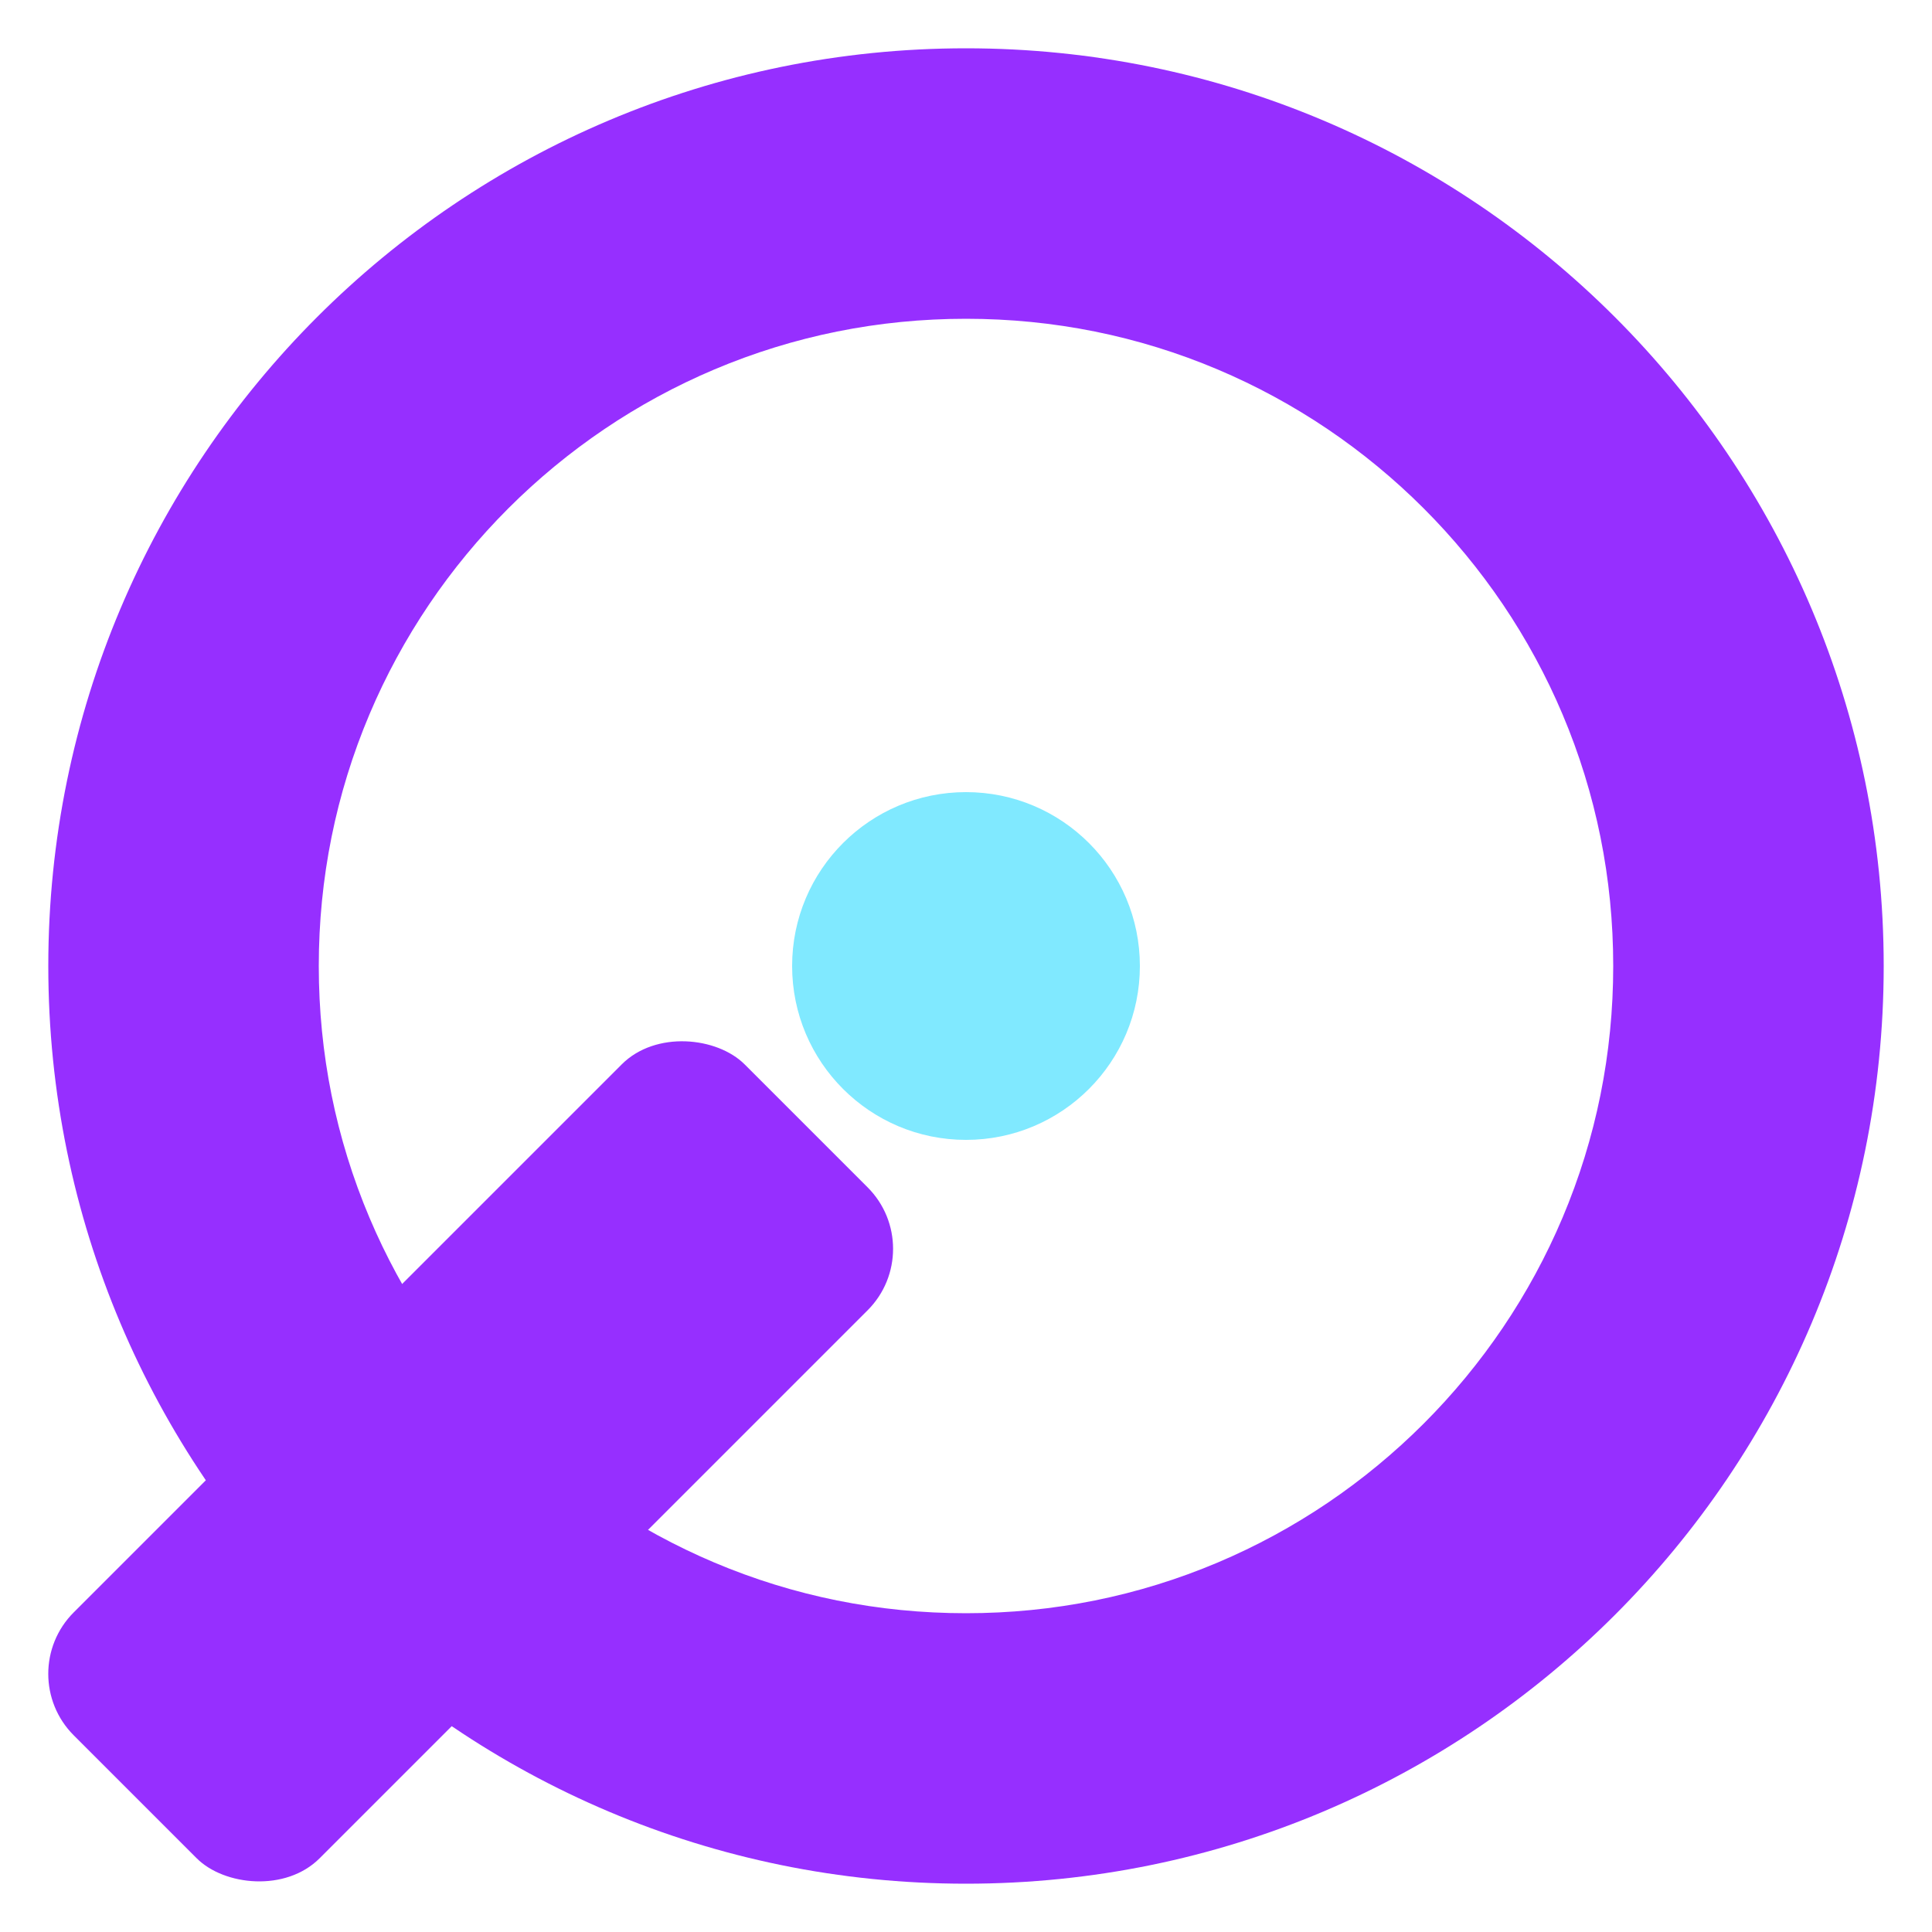
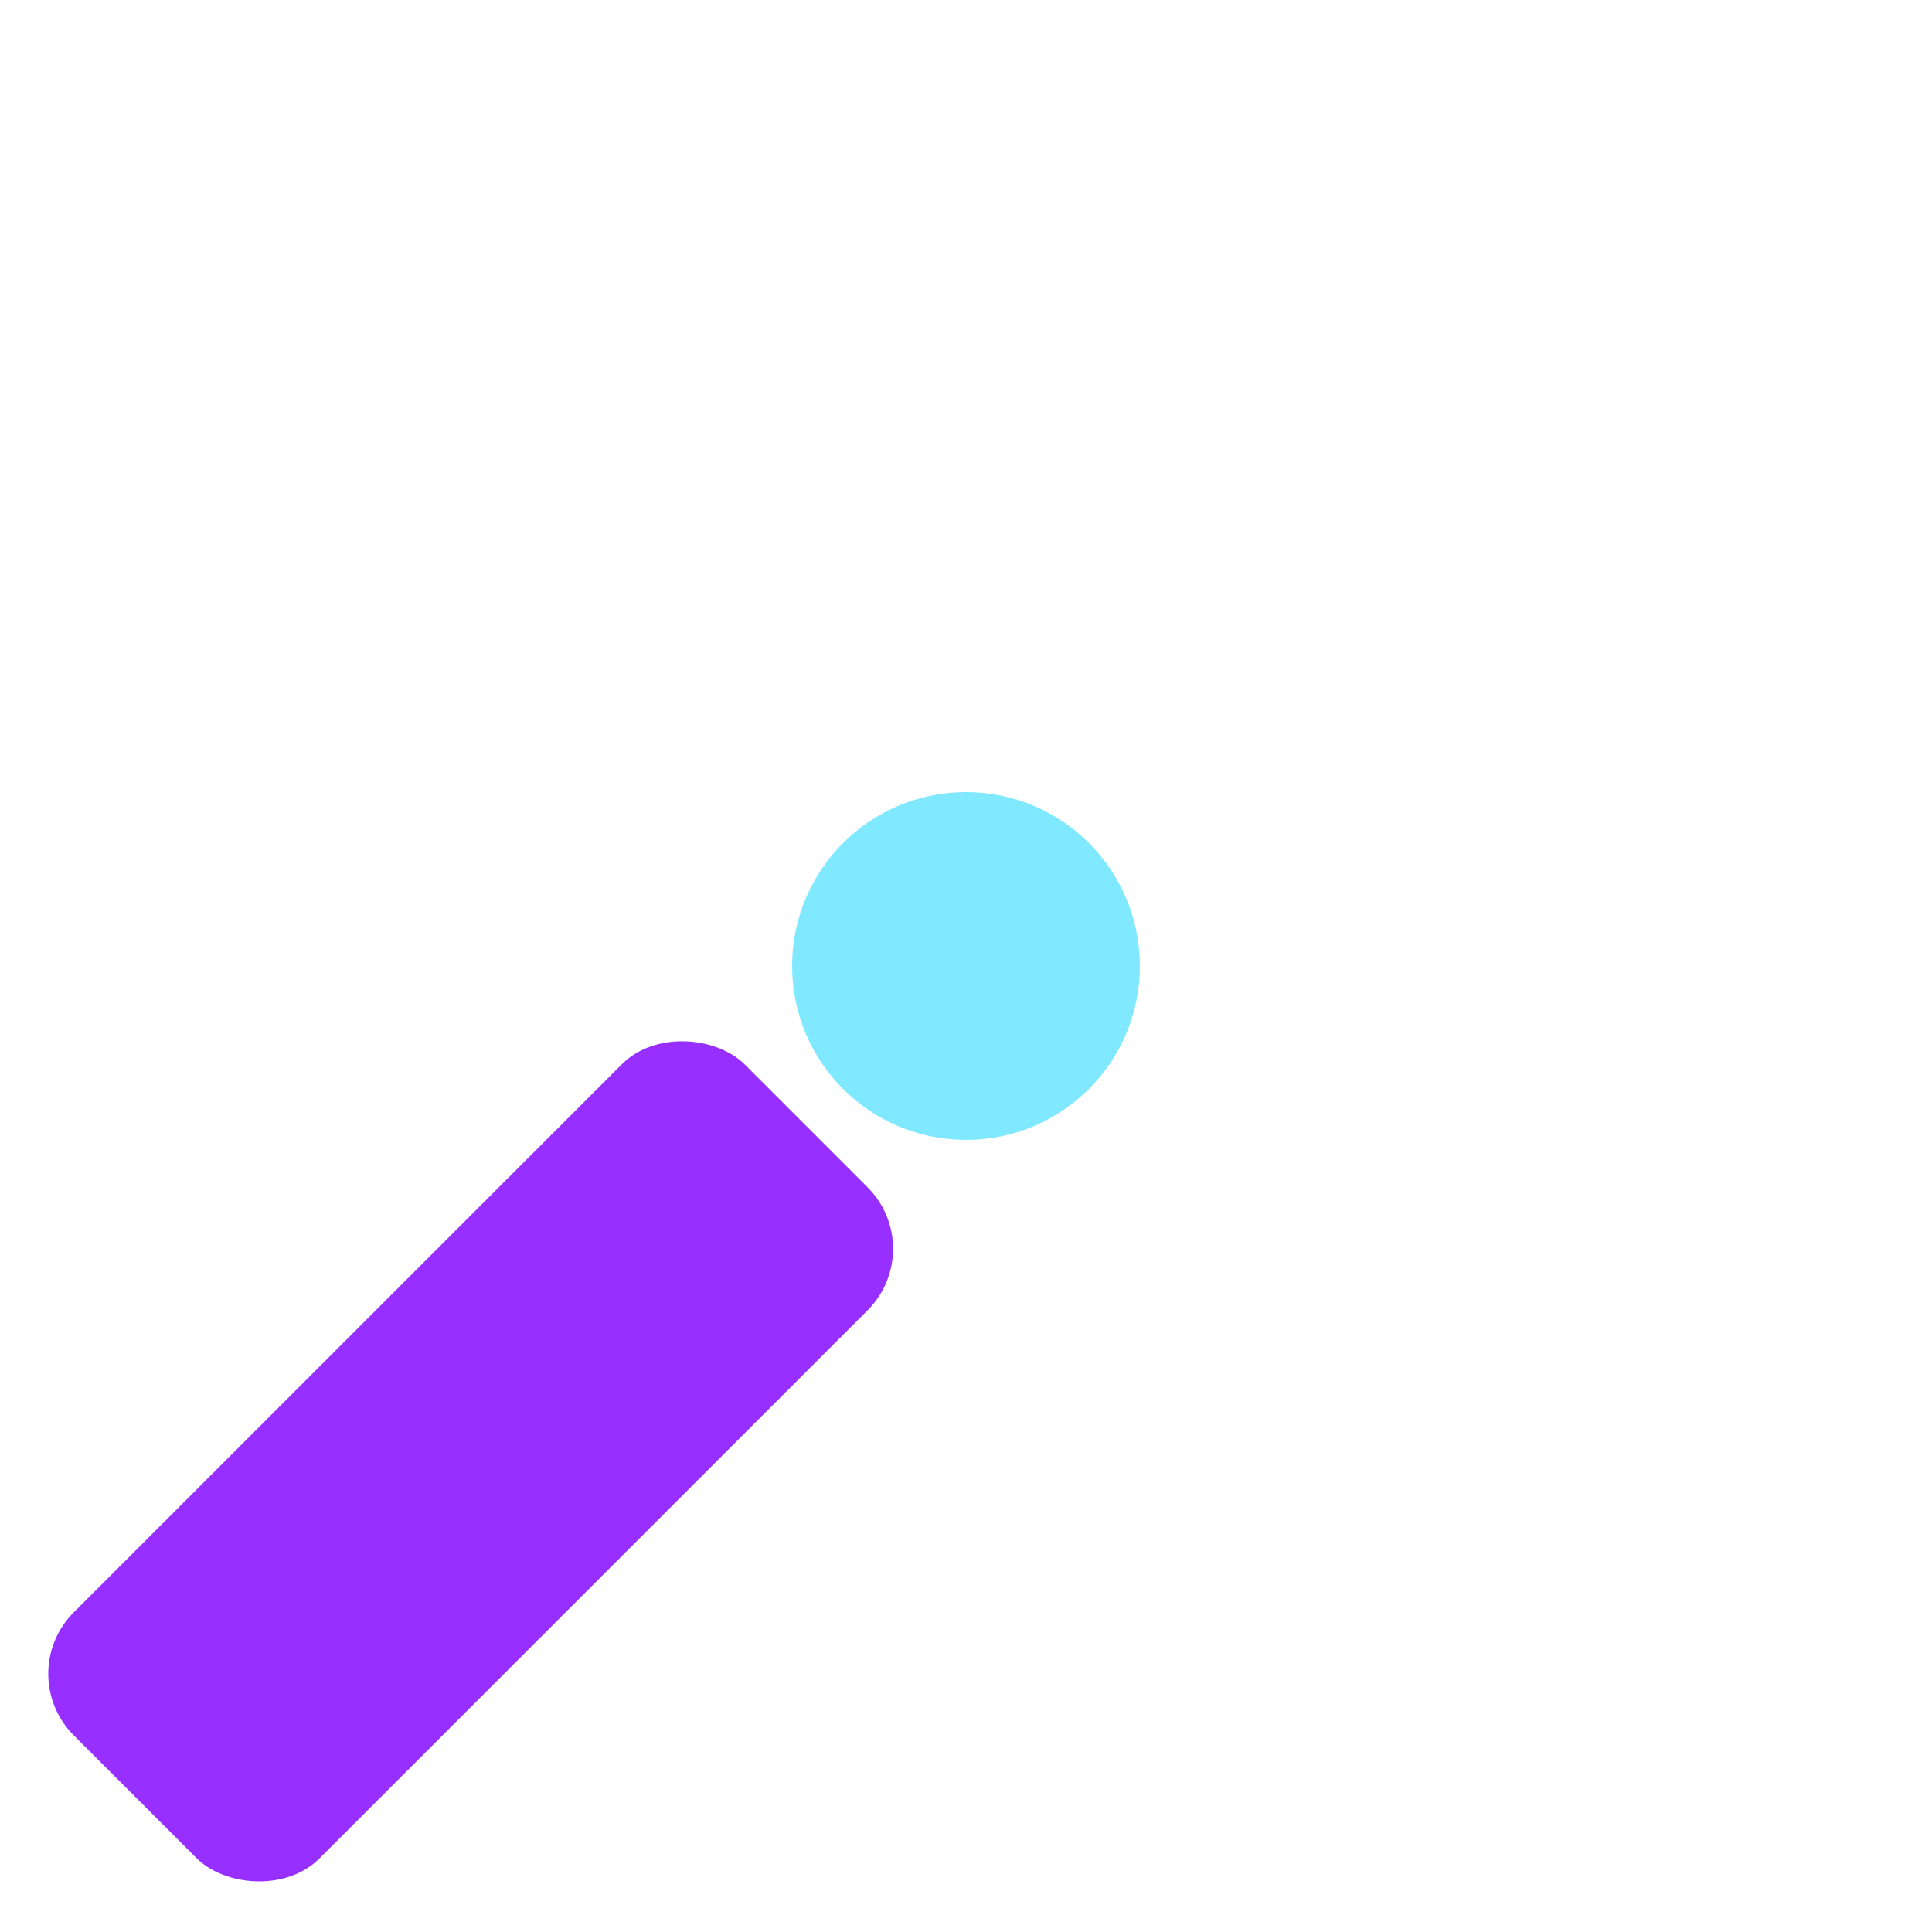
<svg xmlns="http://www.w3.org/2000/svg" id="Ebene_1" data-name="Ebene 1" viewBox="0 0 2000 2000">
  <defs>
    <style>
      .cls-1 {
        fill: #962fff;
      }

      .cls-2 {
        fill: #80e9ff;
      }
    </style>
  </defs>
  <circle class="cls-2" cx="1000" cy="1000" r="180" />
  <rect class="cls-1" x="-3.88" y="1332.77" width="982.23" height="360" rx="90" ry="90" transform="translate(-926.98 787.6) rotate(-45)" />
-   <path class="cls-1" d="M1000,330c90.57,0,178.29,17.68,260.71,52.54,39.64,16.77,77.89,37.53,113.7,61.72,35.54,24.01,68.97,51.59,99.35,81.98,30.39,30.39,57.97,63.82,81.98,99.35,24.19,35.81,44.96,74.06,61.72,113.7,34.86,82.42,52.54,170.14,52.54,260.71s-17.68,178.29-52.54,260.71c-16.77,39.64-37.53,77.89-61.72,113.7-24.01,35.54-51.59,68.97-81.98,99.35s-63.82,57.97-99.35,81.98c-35.81,24.19-74.06,44.96-113.7,61.72-82.42,34.86-170.14,52.54-260.71,52.54s-178.29-17.68-260.71-52.54c-39.64-16.77-77.89-37.53-113.7-61.72-35.54-24.01-68.97-51.59-99.35-81.98-30.39-30.39-57.97-63.82-81.98-99.35-24.19-35.81-44.96-74.06-61.72-113.7-34.86-82.42-52.54-170.14-52.54-260.71s17.68-178.29,52.54-260.71c16.77-39.64,37.53-77.89,61.72-113.7,24.01-35.54,51.59-68.97,81.98-99.35,30.39-30.39,63.82-57.97,99.35-81.98,35.81-24.19,74.06-44.96,113.7-61.72,82.42-34.86,170.14-52.54,260.71-52.54M1000,50C475.33,50,50,475.33,50,1000s425.33,950,950,950,950-425.33,950-950S1524.67,50,1000,50h0Z" />
</svg>